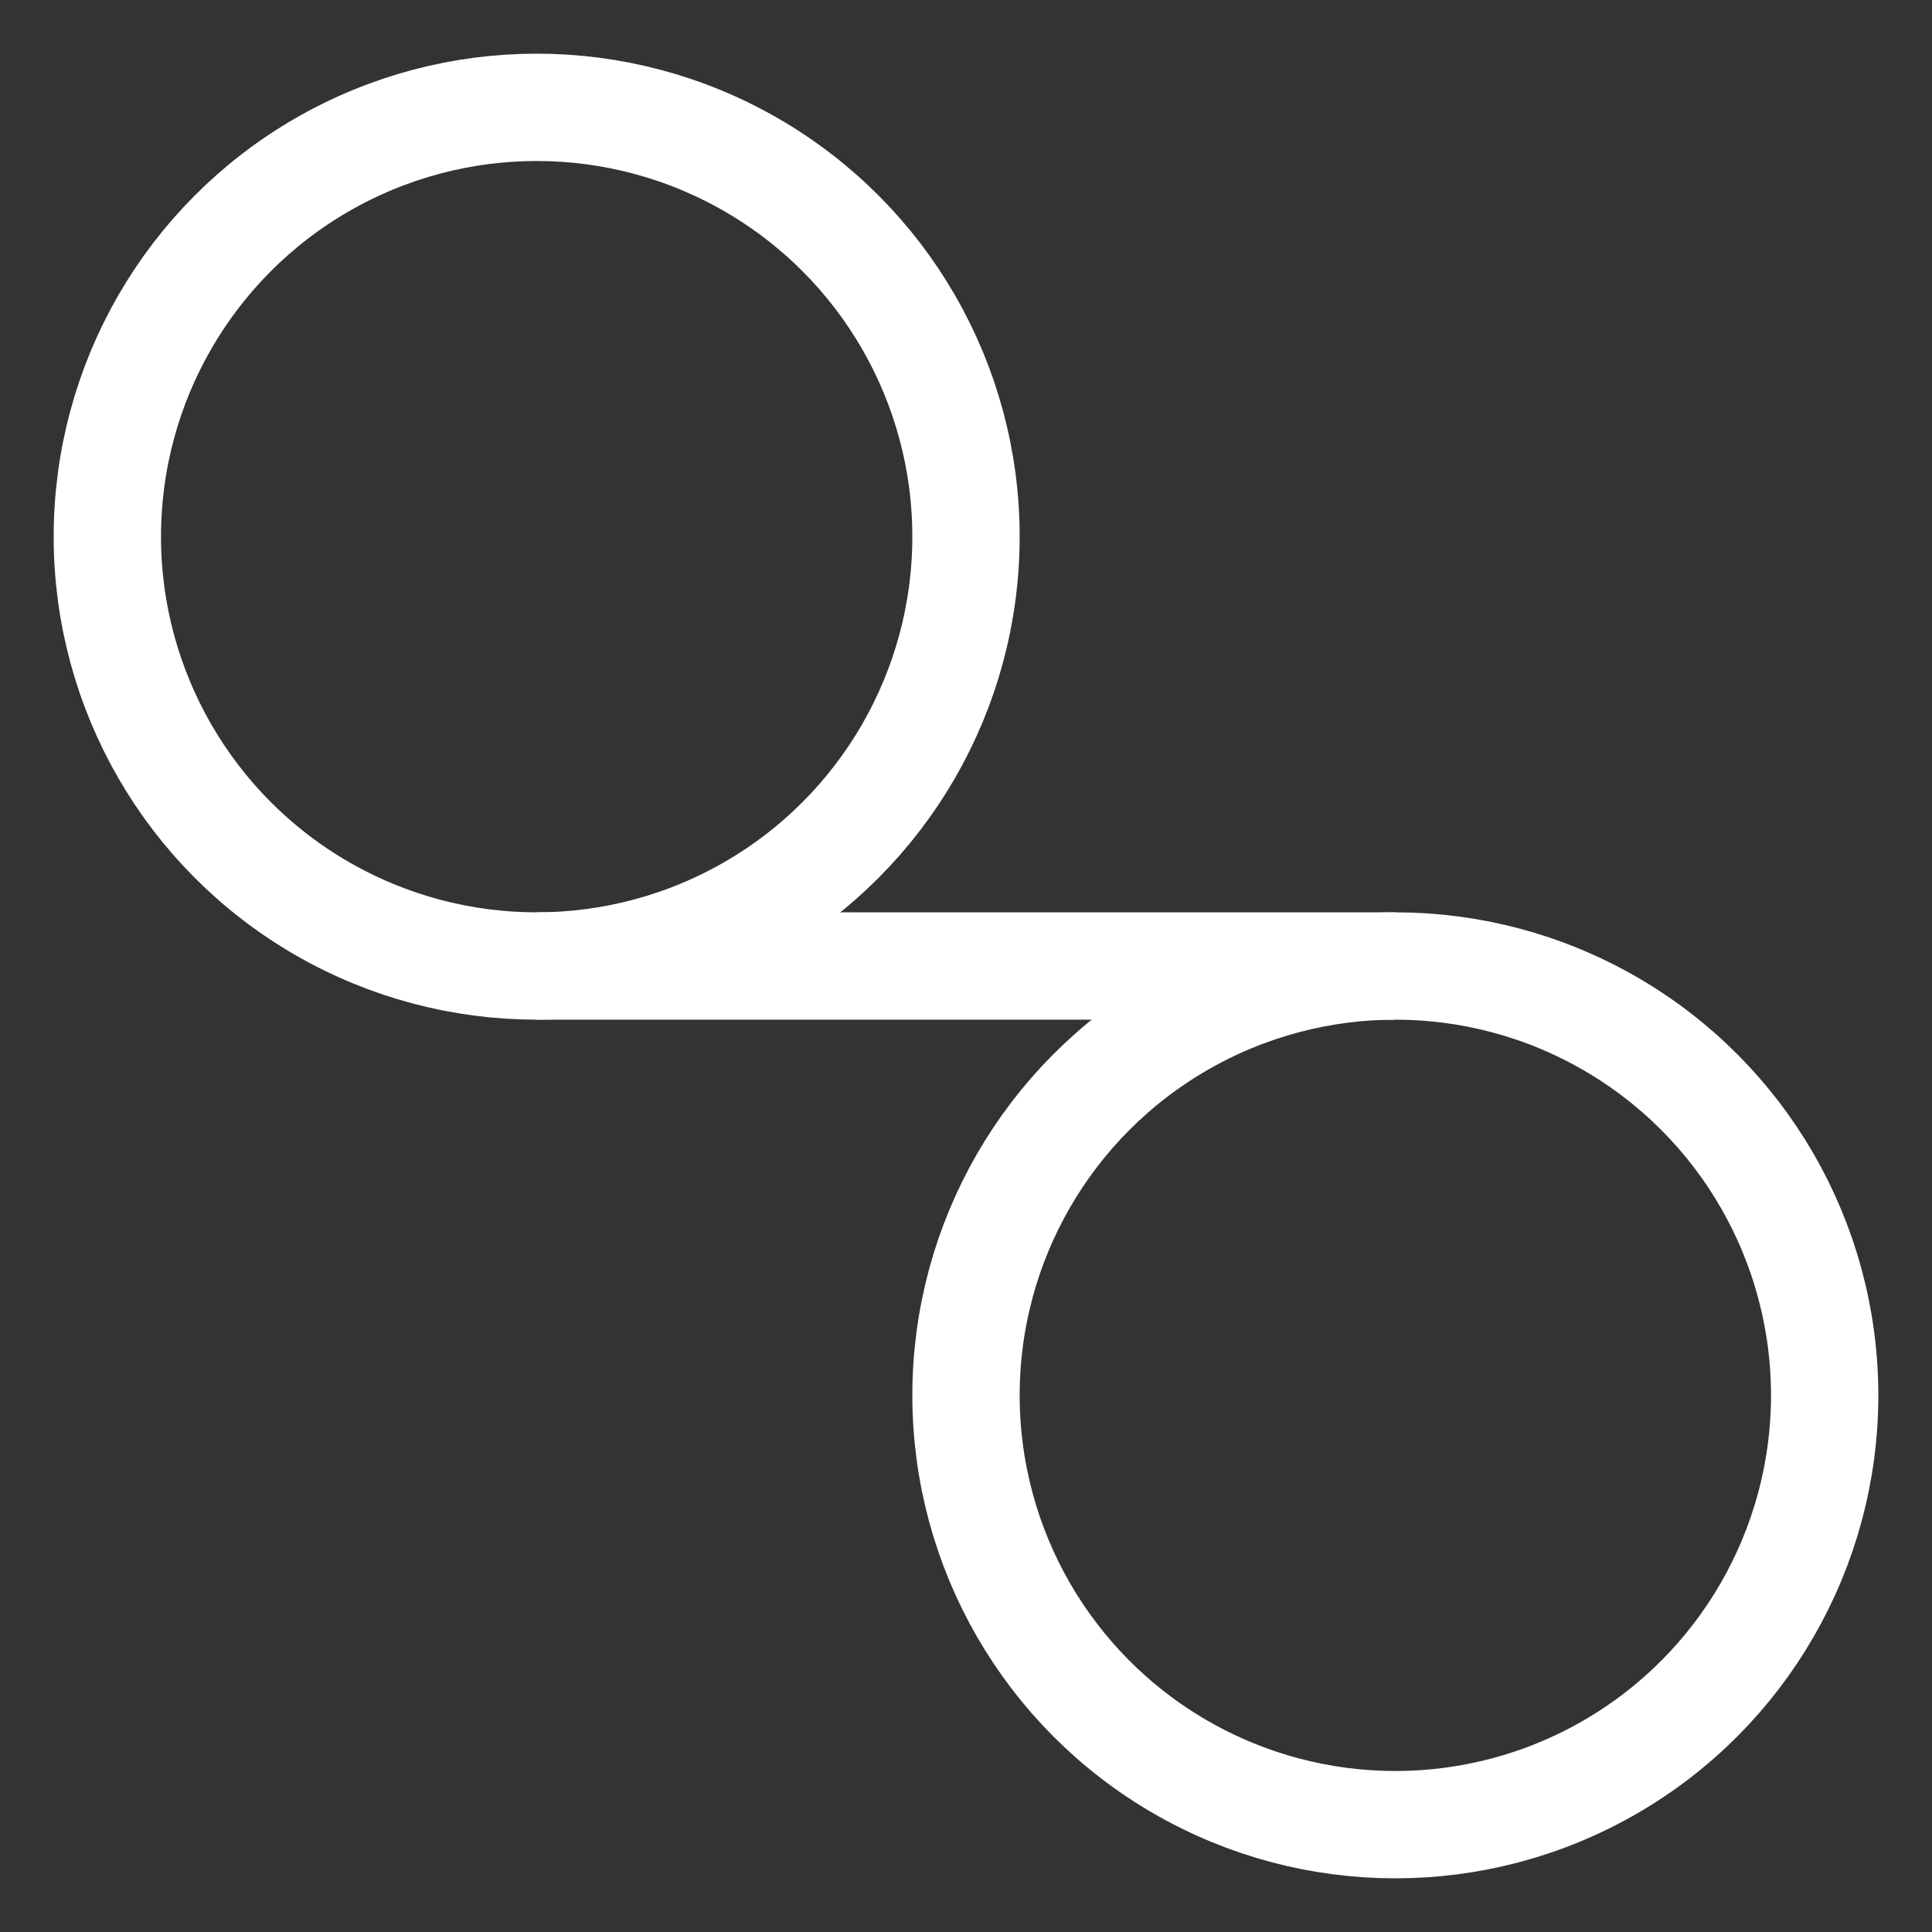
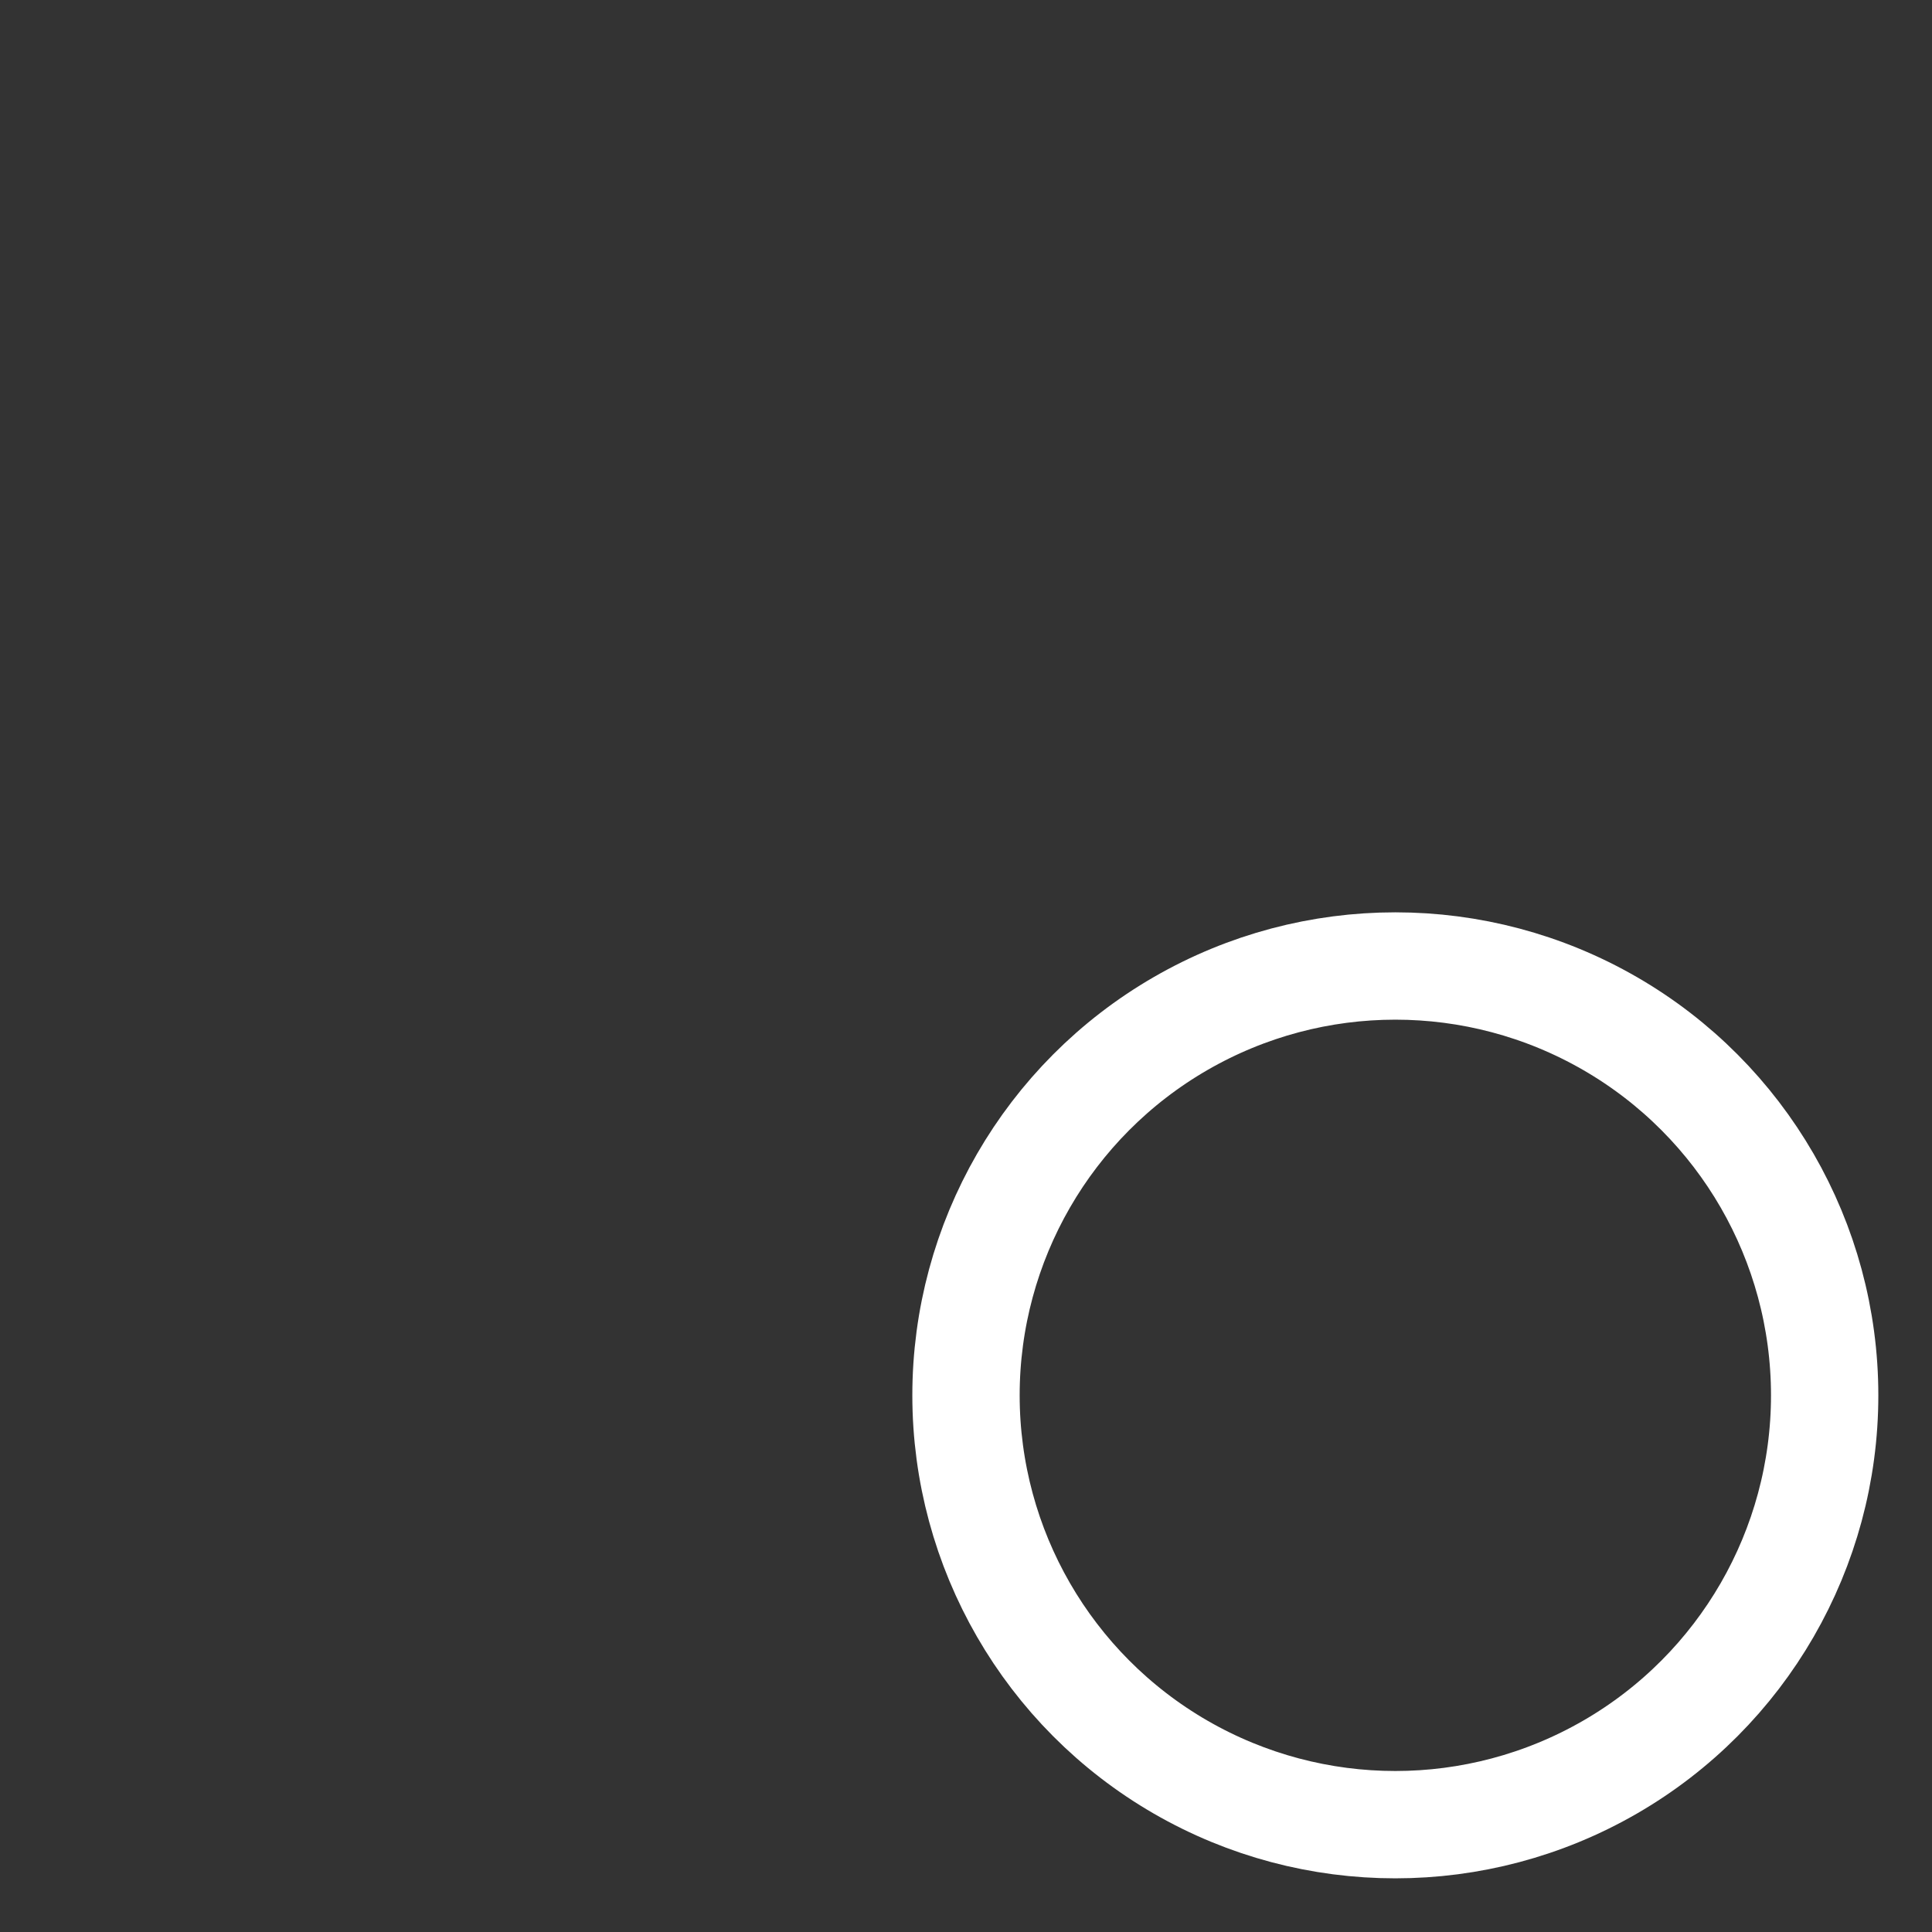
<svg xmlns="http://www.w3.org/2000/svg" version="1.1" id="svg55" width="18" height="18" viewBox="0 0 18 18" xmlnsSvg="http://www.w3.org/2000/svg">
  <rect x="0" y="0" width="18" height="18" fill="#333333" stroke="none" />
  <defs id="defs59" />
  <g>
-     <circle cx="5" cy="5" fill="none" r="4" stroke="white" stroke-width="1" />
    <circle cx="13" cy="13" fill="none" r="4" stroke="white" stroke-width="1" />
-     <line stroke="white" stroke-width="1" x1="5" x2="13" y1="9" y2="9" />
  </g>
</svg>